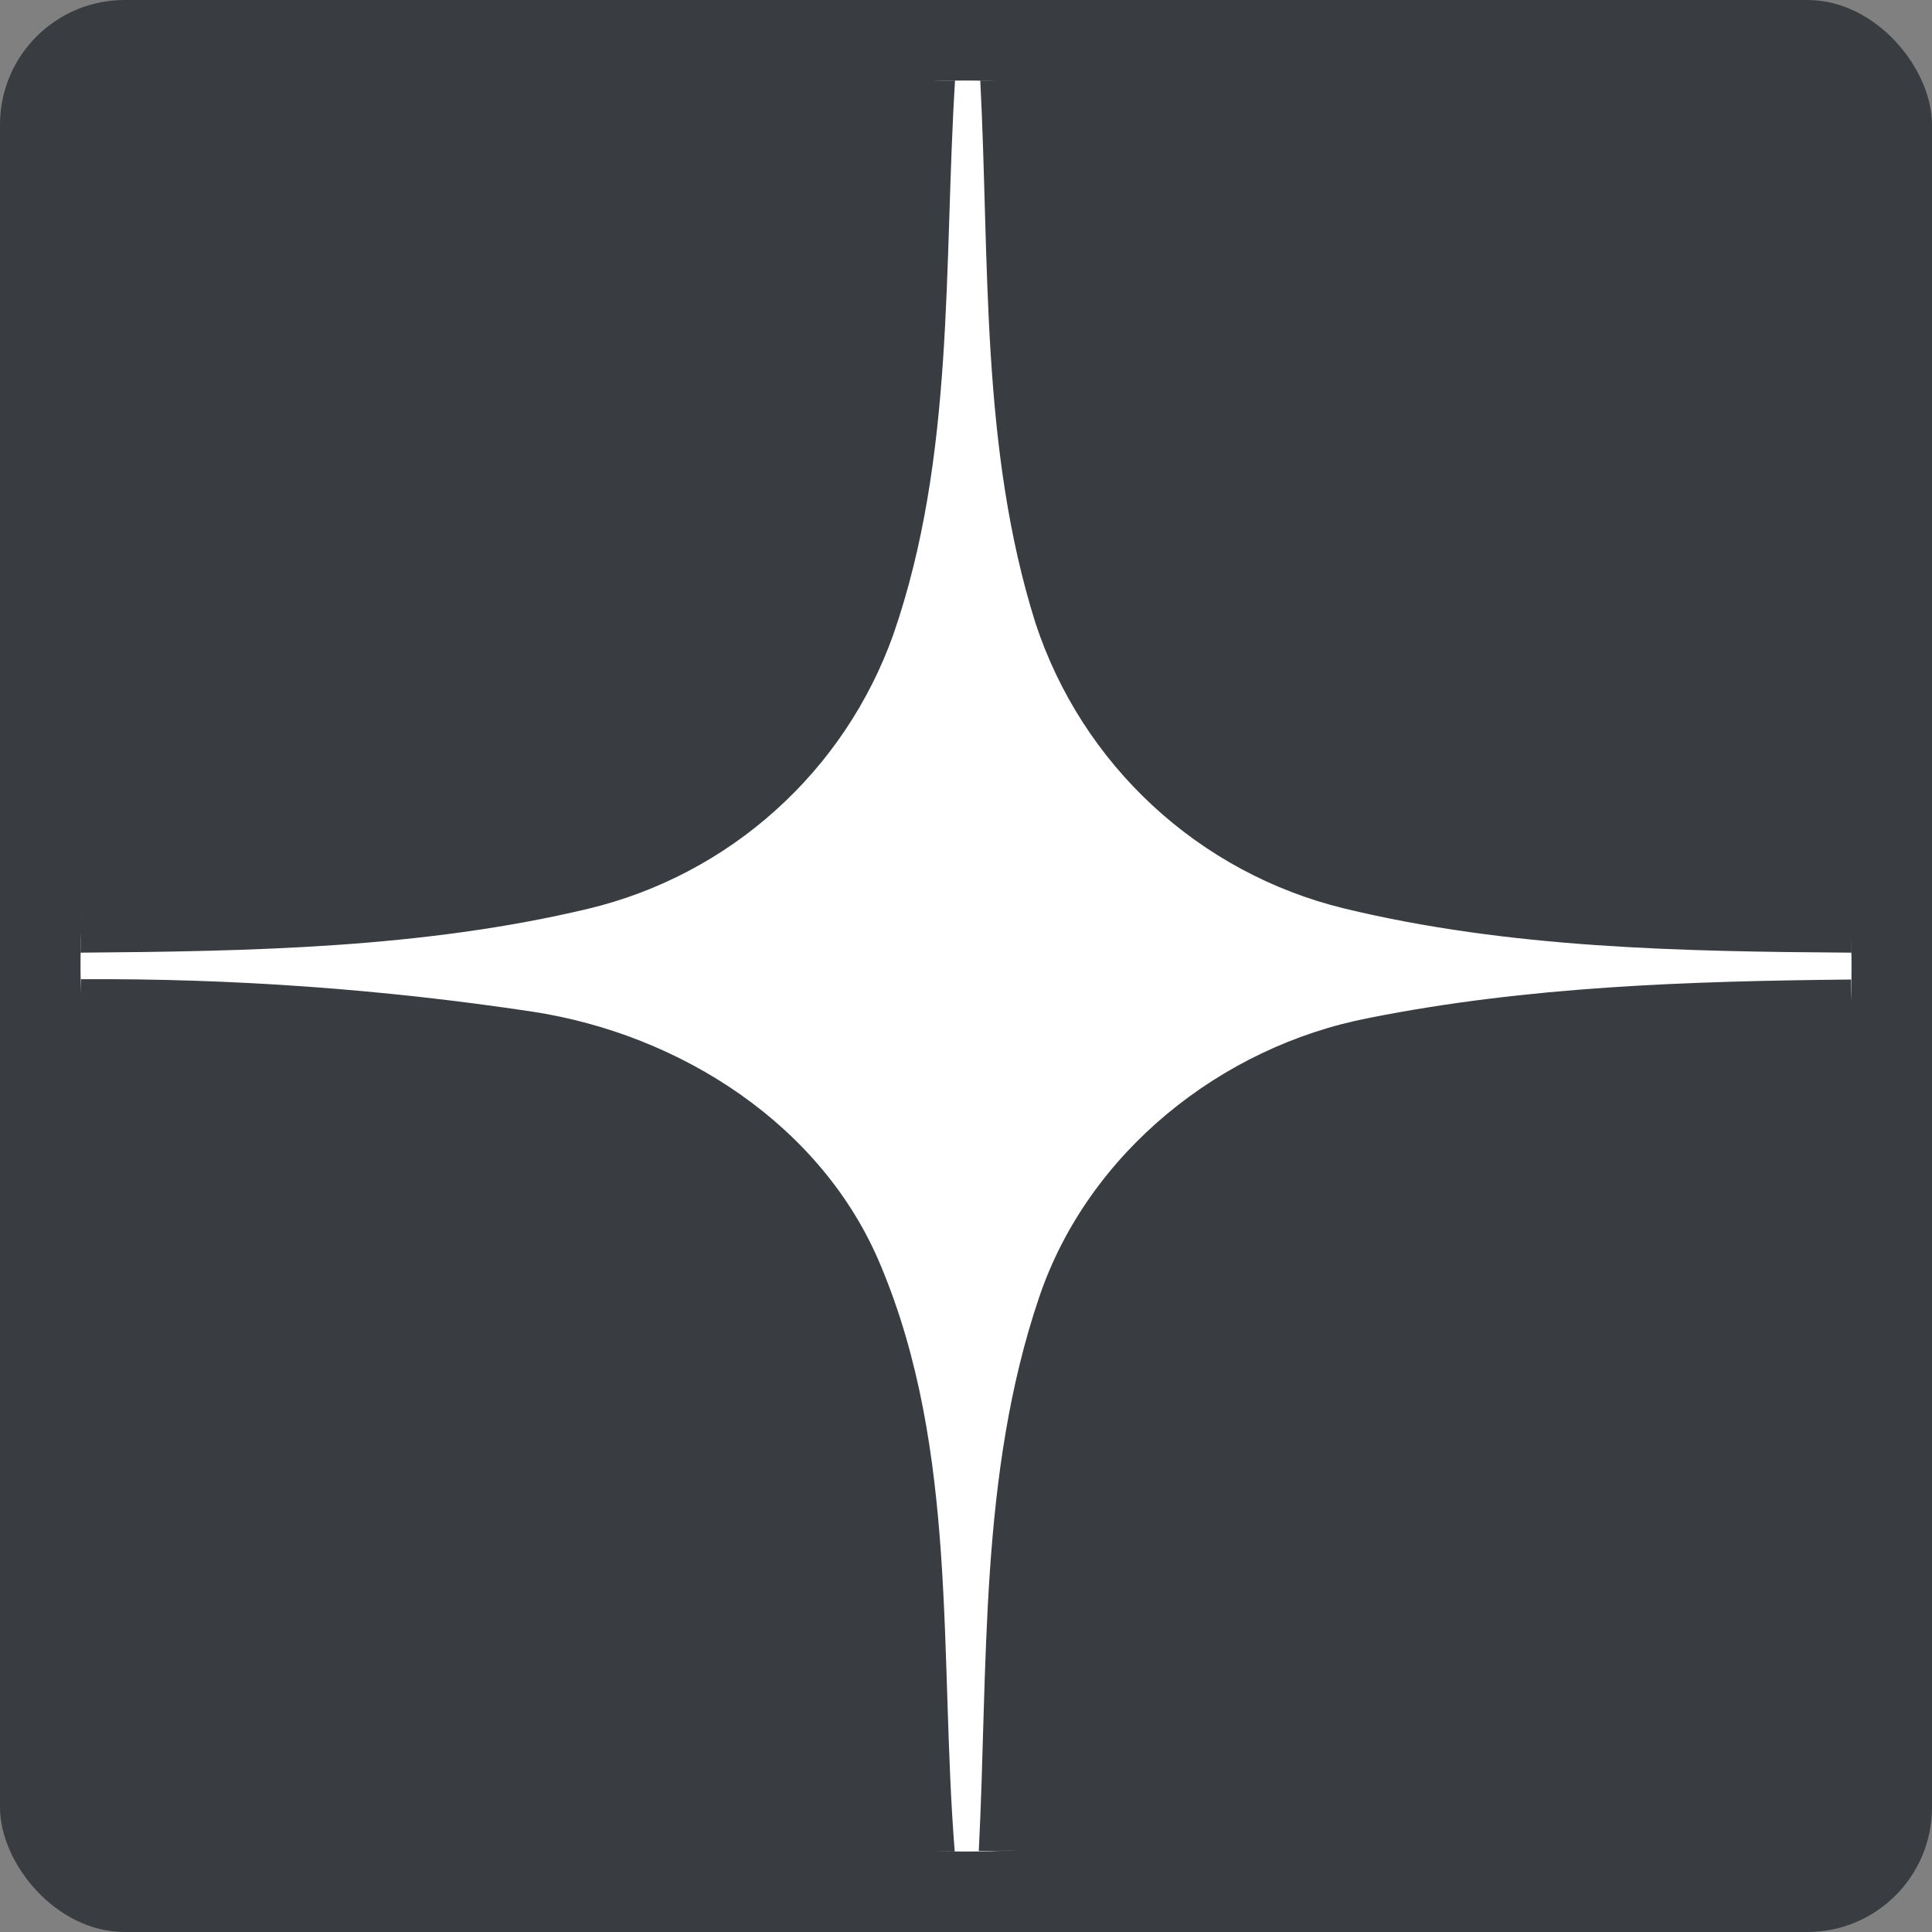
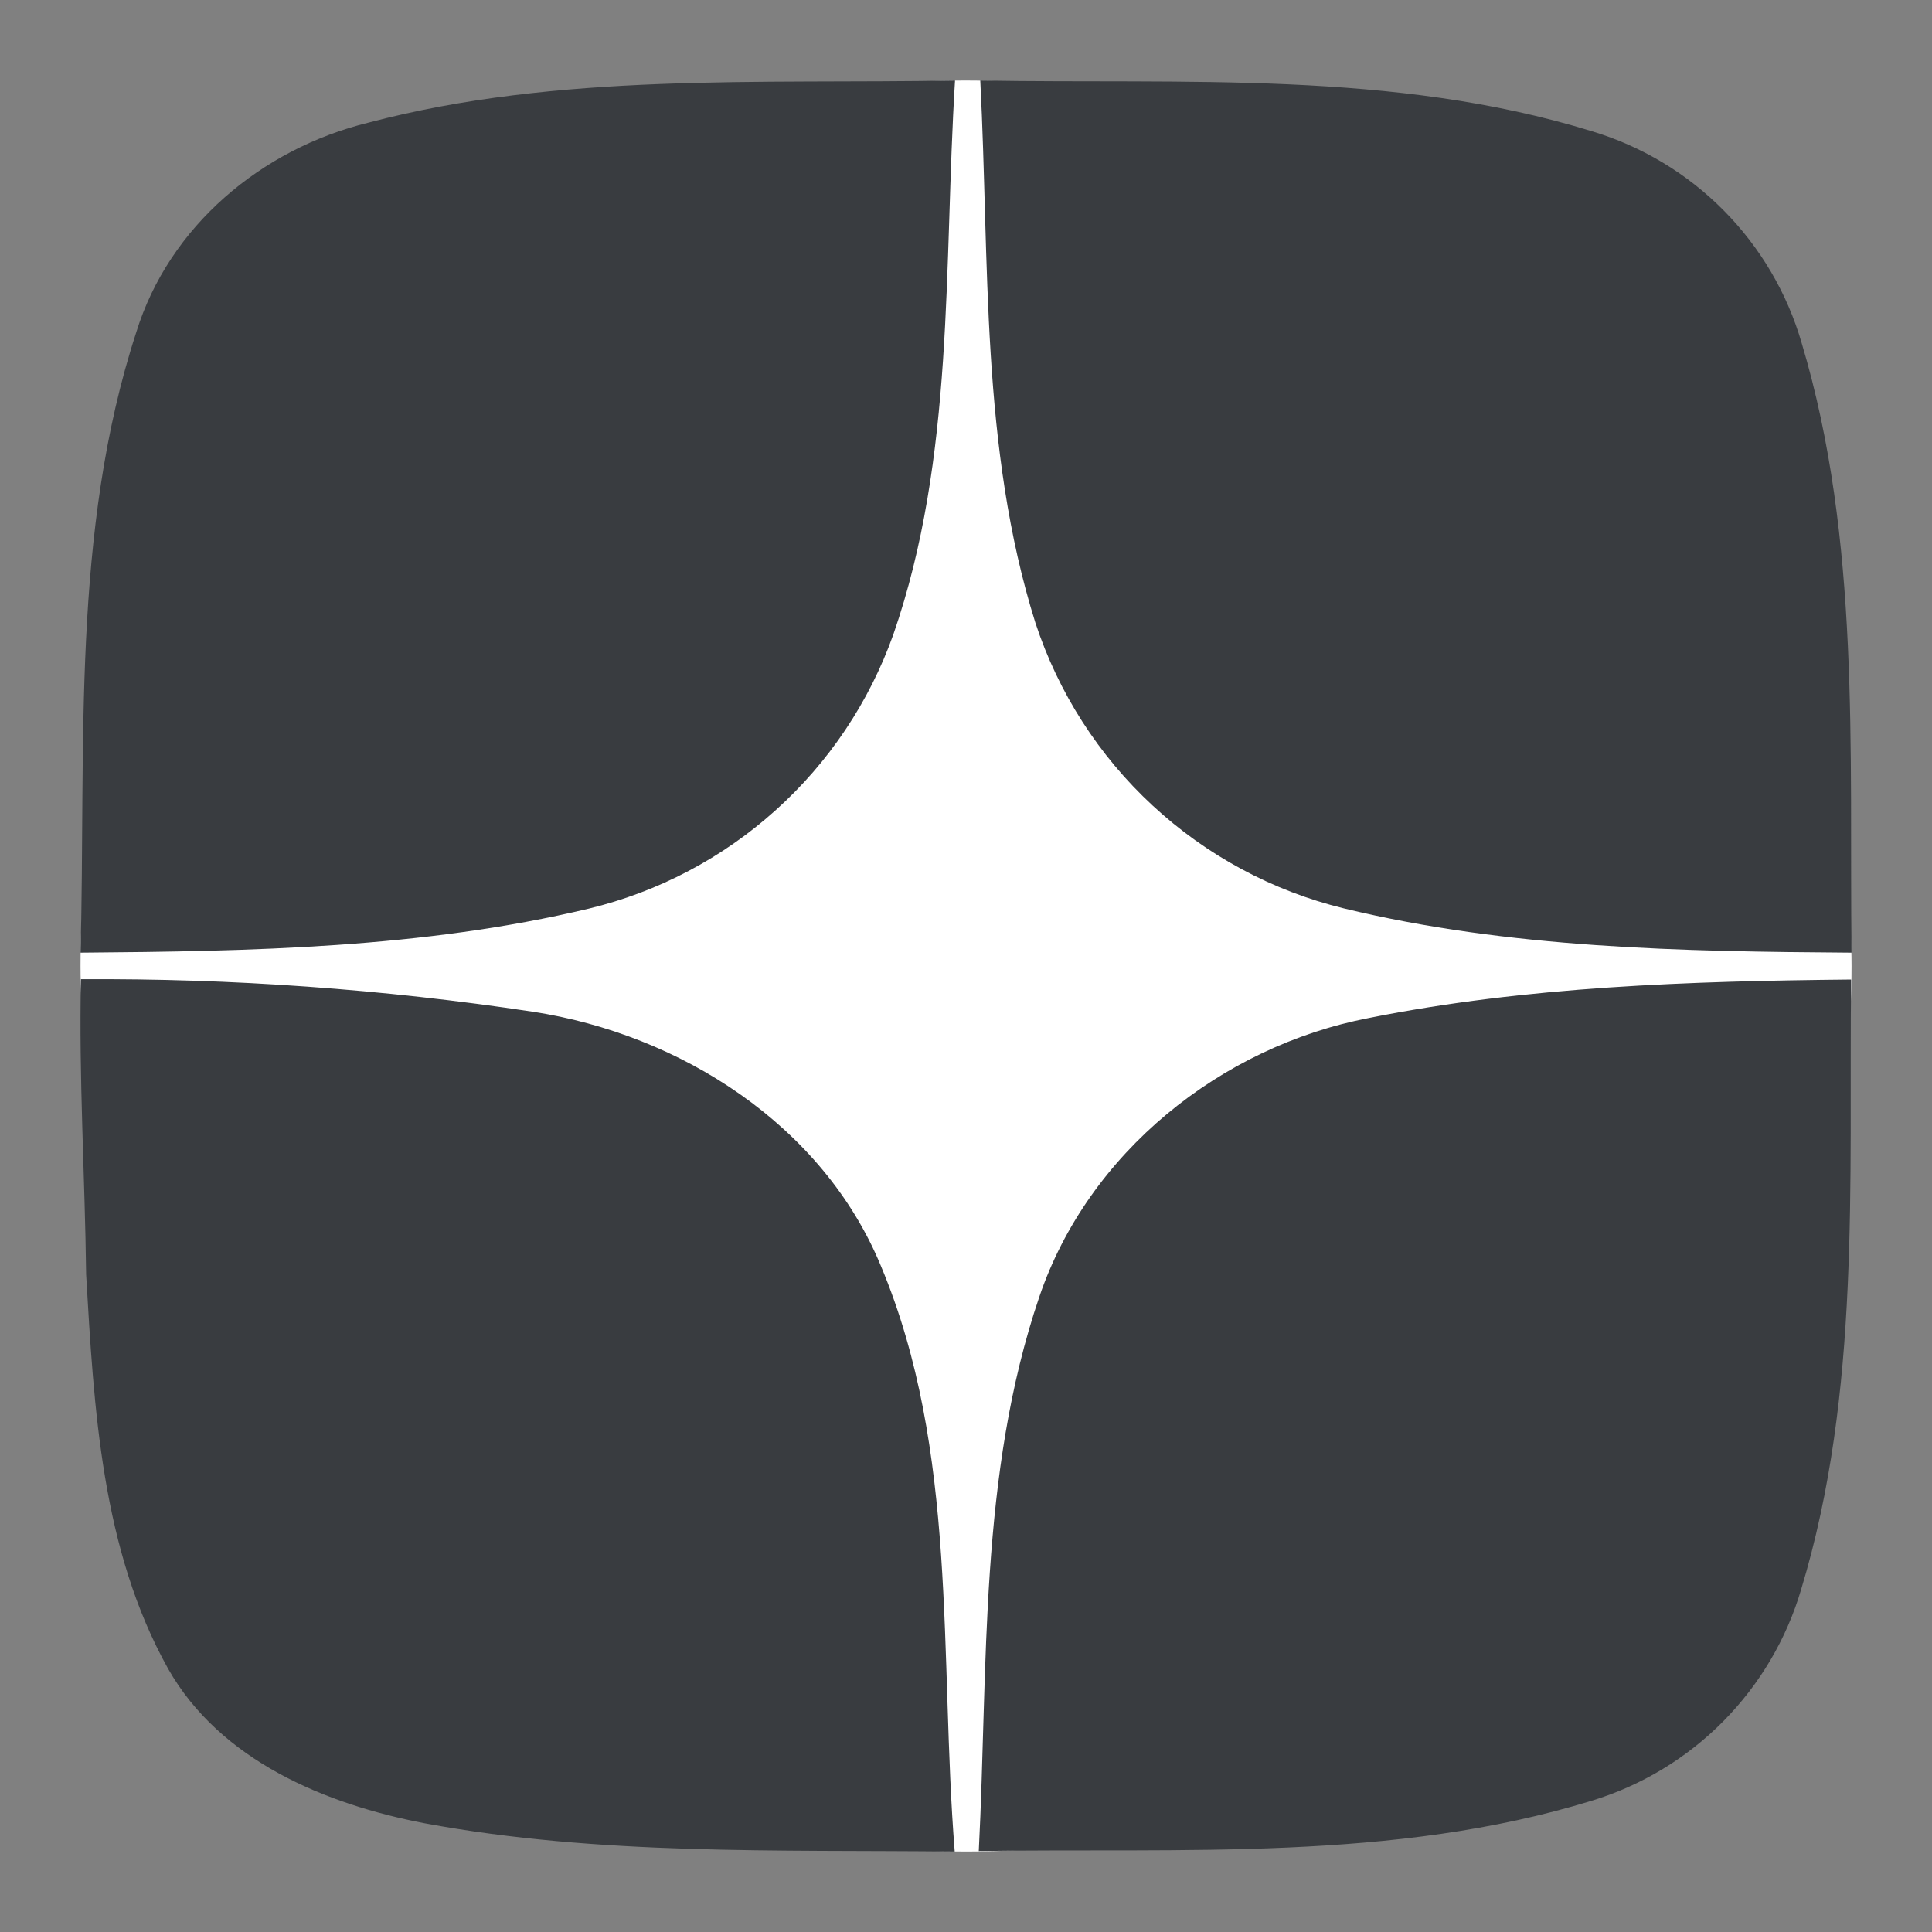
<svg xmlns="http://www.w3.org/2000/svg" width="31" height="31" viewBox="0 0 31 31" fill="none">
  <rect x="0" y="0" width="31" height="31" fill="#808080" stroke="none" />
-   <rect width="31" height="31" rx="2" fill="#393C40" />
  <rect x="1.292" y="1.292" width="28.417" height="28.417" rx="14.208" fill="white" />
  <path d="M5.907 1.969C8.974 1.159 12.179 1.349 15.324 1.292C15.14 4.264 15.324 7.328 14.333 10.184C13.947 11.266 13.299 12.234 12.445 13.001C11.592 13.769 10.561 14.311 9.445 14.58C6.783 15.215 4.023 15.264 1.292 15.286C1.38 11.97 1.143 8.536 2.184 5.339C2.712 3.622 4.206 2.386 5.907 1.969ZM15.729 1.292C18.995 1.351 22.356 1.124 25.537 2.104C26.338 2.344 27.067 2.78 27.656 3.375C28.245 3.969 28.676 4.701 28.909 5.505C29.856 8.666 29.671 12.022 29.709 15.286C26.983 15.267 24.218 15.219 21.561 14.575C20.415 14.295 19.36 13.727 18.495 12.926C17.629 12.125 16.982 11.116 16.614 9.995C15.729 7.182 15.88 4.202 15.729 1.292ZM1.292 15.712C3.72 15.697 6.145 15.871 8.546 16.233C10.913 16.595 13.201 18.049 14.136 20.316C15.379 23.286 15.069 26.573 15.319 29.709C12.479 29.678 9.618 29.775 6.816 29.256C5.223 28.951 3.536 28.252 2.698 26.777C1.628 24.861 1.508 22.606 1.382 20.449C1.363 18.869 1.264 17.292 1.299 15.712H1.292ZM21.96 16.335C24.505 15.826 27.113 15.743 29.702 15.717C29.664 18.98 29.86 22.336 28.902 25.498C28.667 26.299 28.236 27.028 27.649 27.621C27.062 28.214 26.337 28.651 25.539 28.894C22.363 29.872 18.985 29.649 15.705 29.701C15.857 26.729 15.705 23.665 16.676 20.809C17.461 18.495 19.587 16.794 21.96 16.335Z" fill="#393C40" />
</svg>